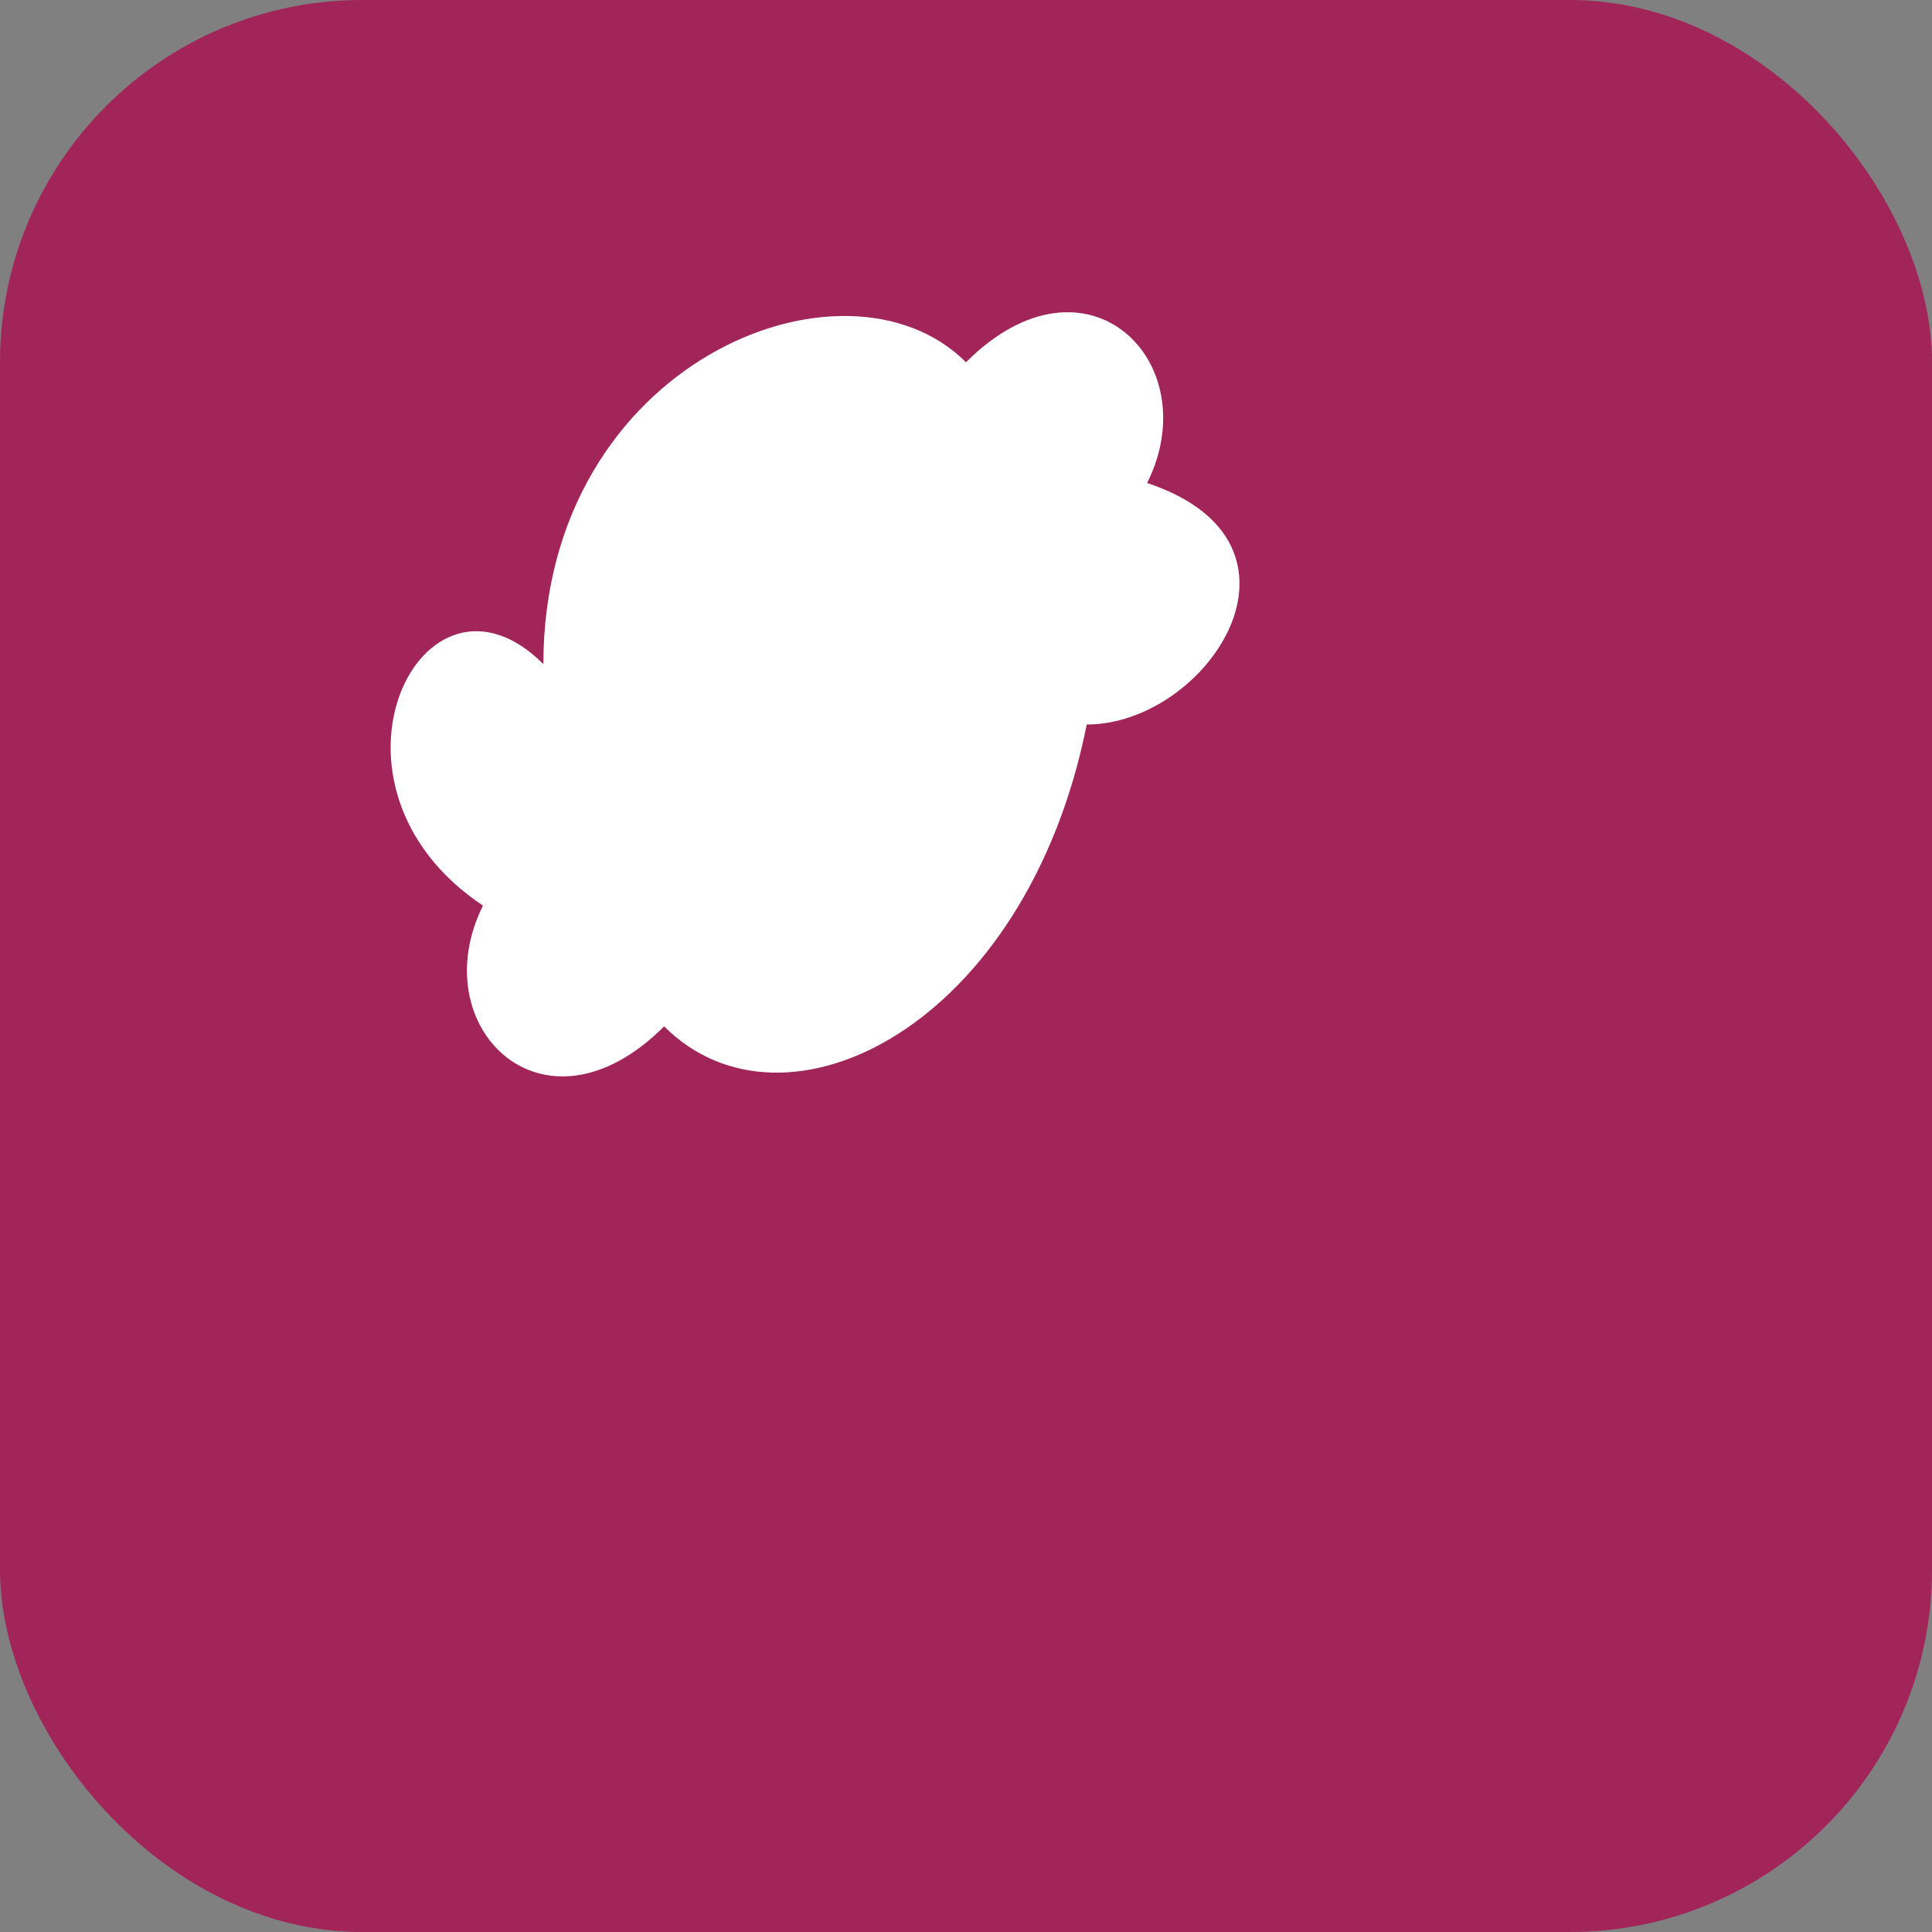
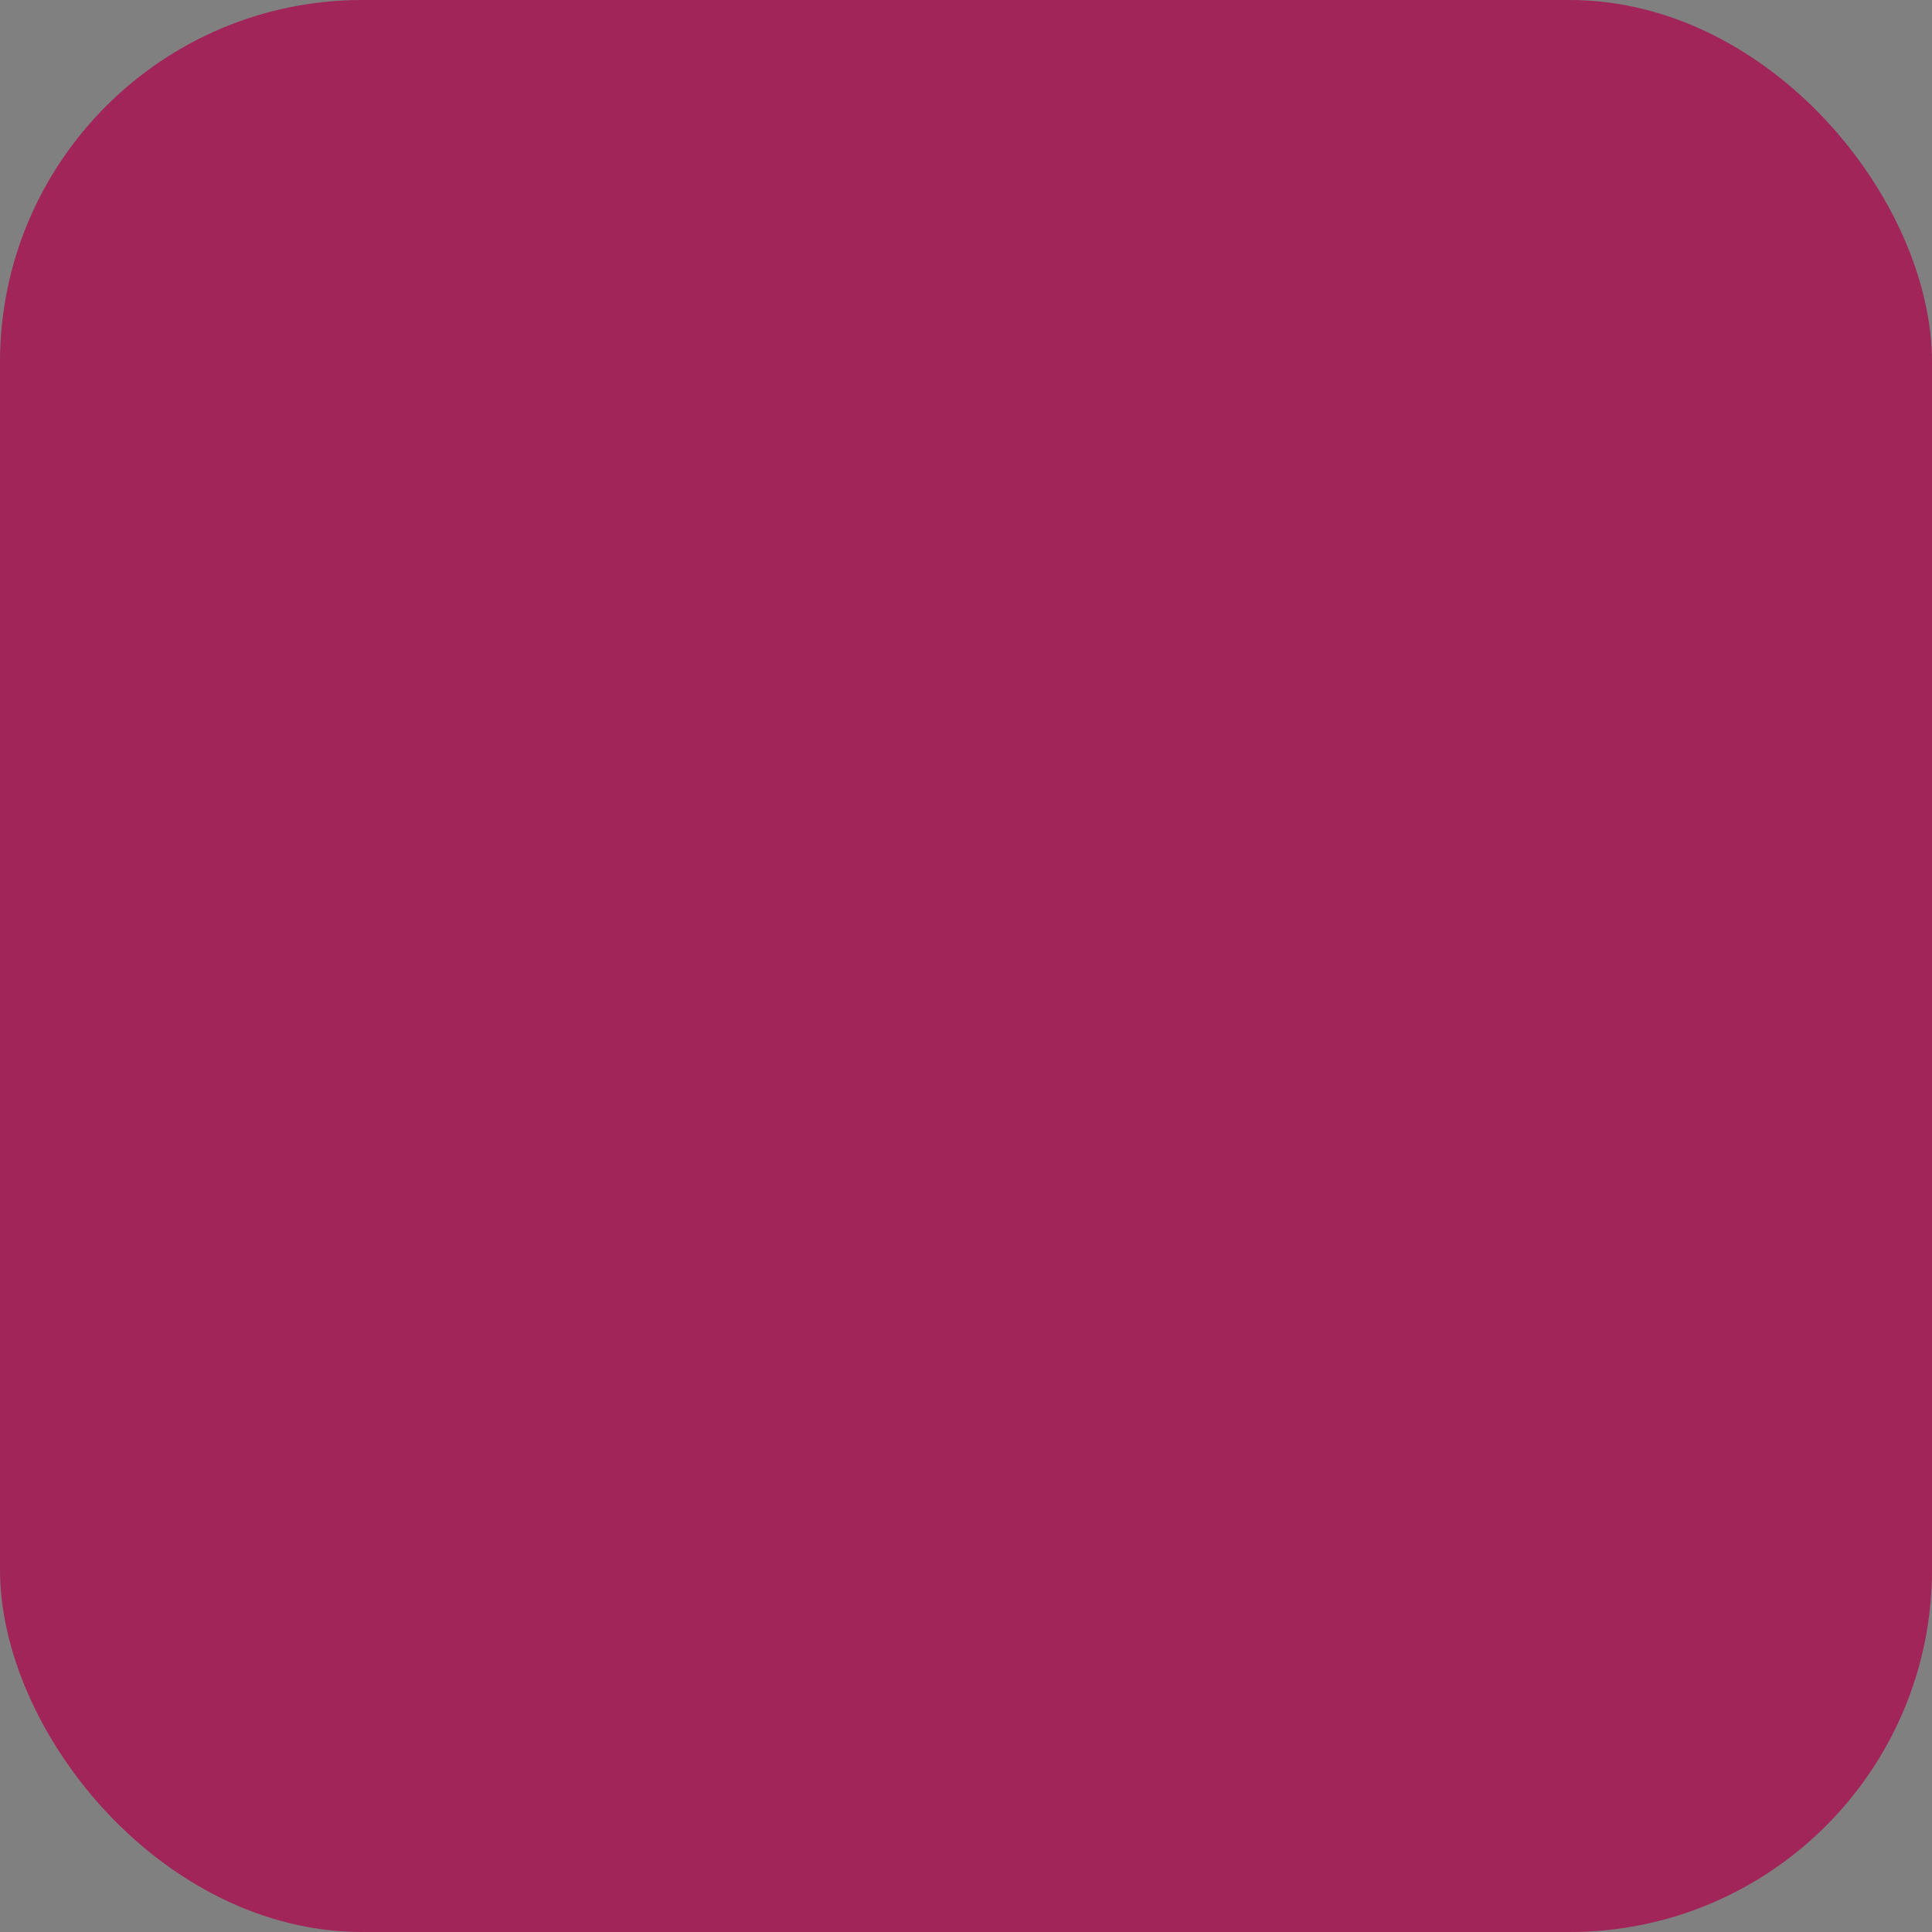
<svg xmlns="http://www.w3.org/2000/svg" width="32" height="32" viewBox="0 0 32 32">
  <rect x="0" y="0" width="32" height="32" fill="#808080" stroke="none" />
  <rect width="32" height="32" rx="6" fill="#A12559" />
-   <path d="M16,6 C18,4 20,6 19,8 C22,9 20,12 18,12 C17,17 13,19 11,17 C9,19 7,17 8,15 C5,13 7,9 9,11 C9,6 14,4 16,6" fill="white" />
</svg>